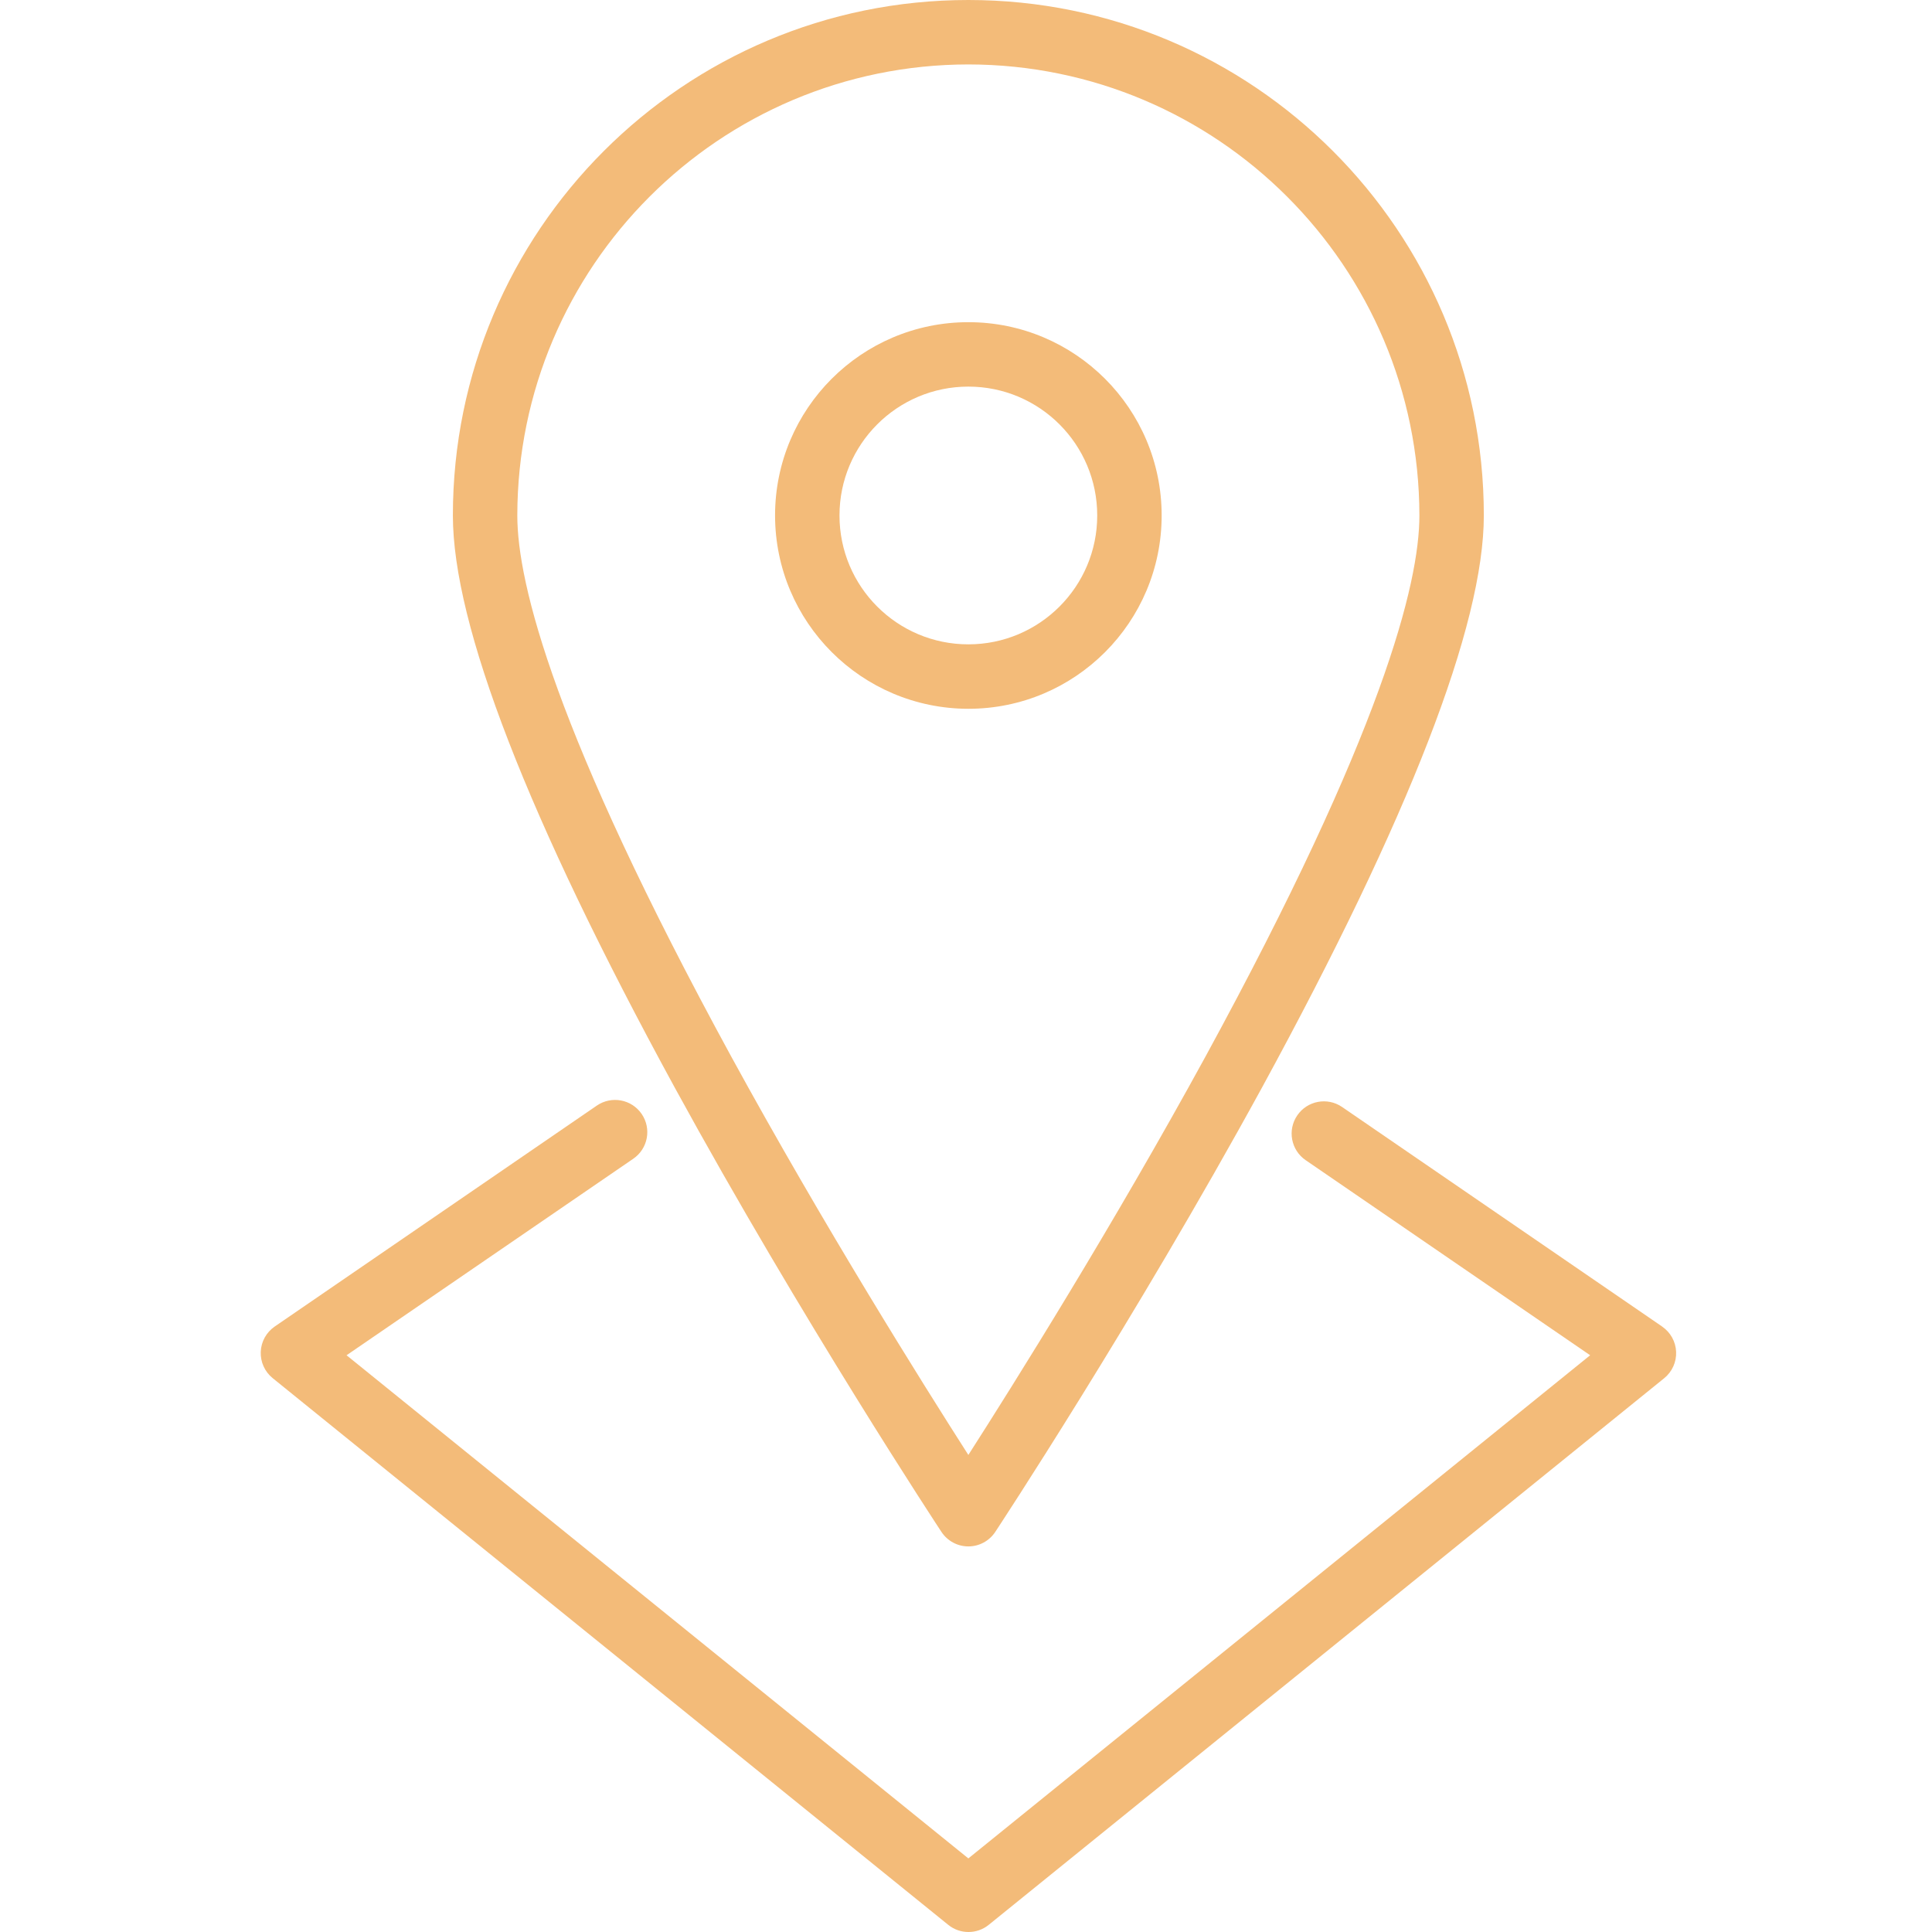
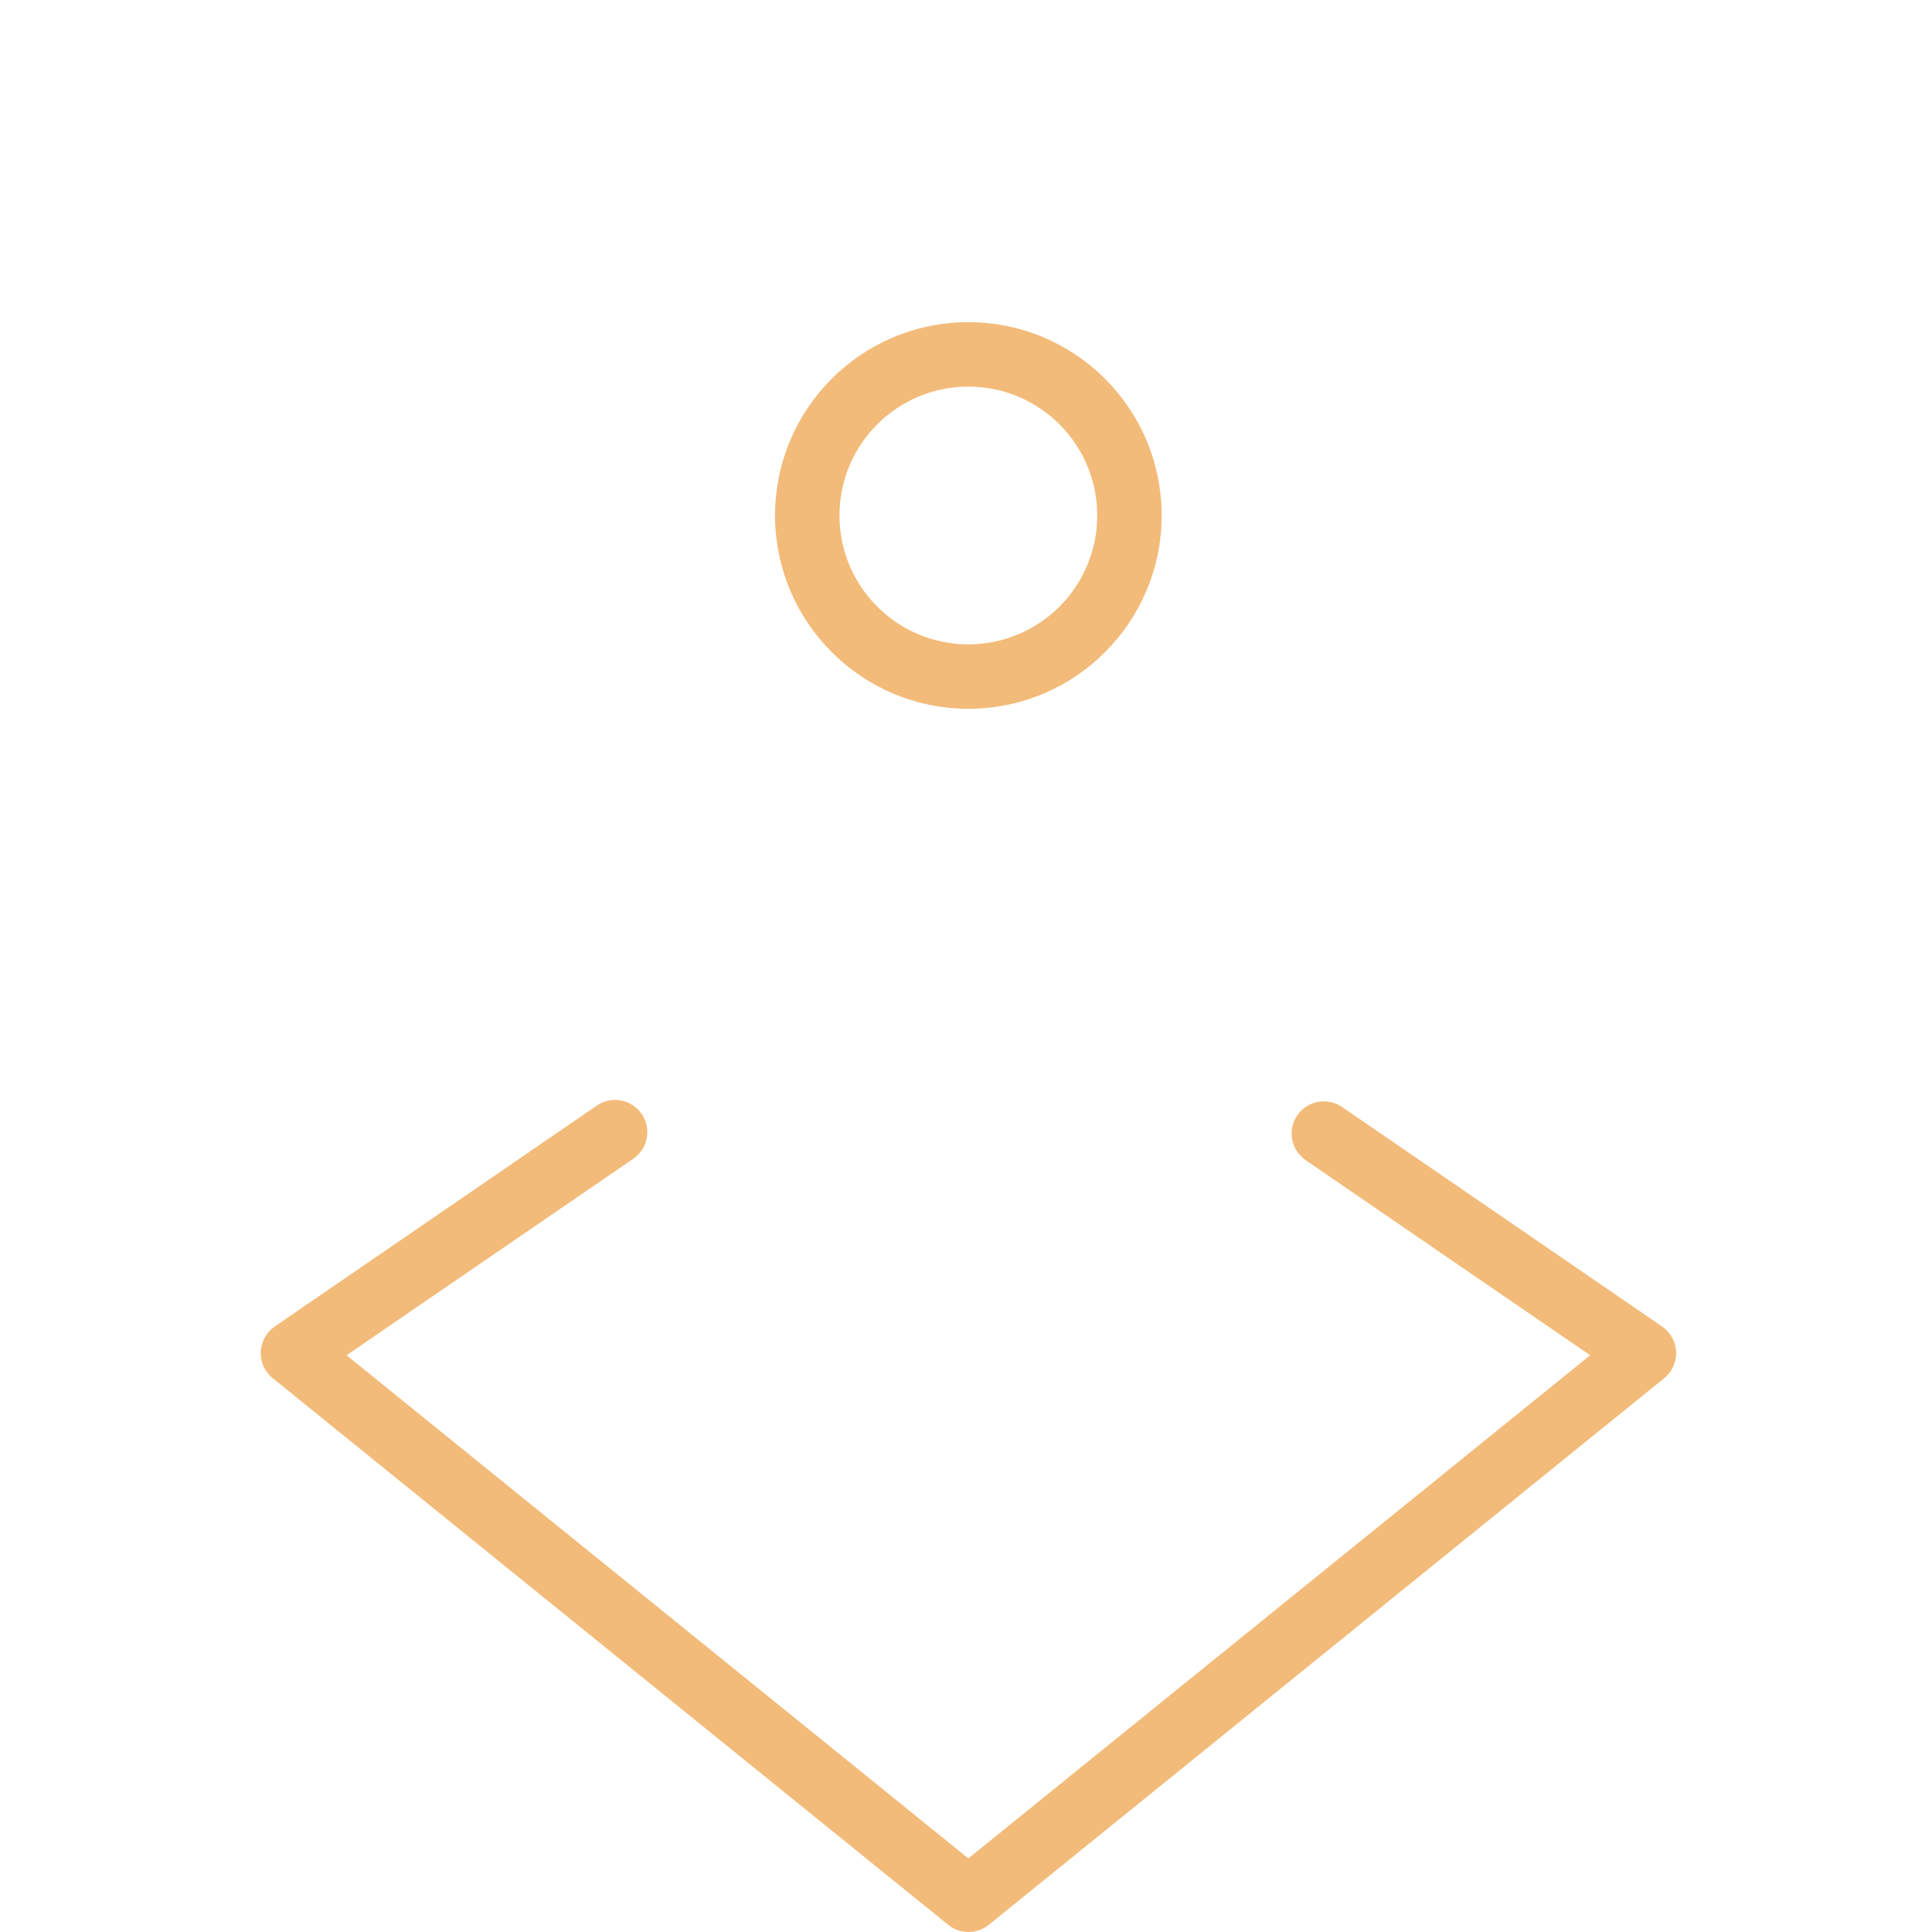
<svg xmlns="http://www.w3.org/2000/svg" width="100" height="100" viewBox="0 0 100 100" fill="none">
  <g clip-path="url(#clip0_901_3)">
-     <path d="M48.731 79.294C49.04 79.761 49.562 80.042 50.122 80.042C50.681 80.042 51.204 79.761 51.513 79.294C51.584 79.186 58.732 68.34 65.326 56.282C72.943 42.316 76.803 32.351 76.803 26.681C76.803 11.946 64.858 0 50.122 0C35.387 0 23.441 11.946 23.441 26.681C23.441 32.351 27.301 42.316 34.917 56.28C41.512 68.34 48.66 79.186 48.731 79.294ZM50.122 3.335C63.01 3.349 73.454 13.793 73.468 26.681C73.468 30.196 71.549 37.907 62.4 54.68C57.604 63.451 52.514 71.573 50.122 75.308C47.732 71.575 42.642 63.454 37.845 54.681C28.695 37.907 26.776 30.196 26.776 26.681C26.79 13.793 37.234 3.349 50.122 3.335Z" fill="#F3BB79" />
    <path d="M50.122 36.687C55.648 36.687 60.127 32.206 60.127 26.681C60.127 21.156 55.648 16.676 50.122 16.676C44.596 16.676 40.117 21.156 40.117 26.681C40.122 32.205 44.598 36.681 50.122 36.687ZM50.122 20.011C53.806 20.011 56.792 22.997 56.792 26.681C56.792 30.365 53.806 33.351 50.122 33.351C46.438 33.351 43.452 30.365 43.452 26.681C43.452 22.997 46.438 20.011 50.122 20.011Z" fill="#F3BB79" />
    <path d="M86.033 68.662L69.466 57.297C68.706 56.777 67.667 56.971 67.147 57.731C66.626 58.49 66.82 59.528 67.579 60.049L82.306 70.148L50.122 96.191L17.938 70.148L32.78 59.975C33.539 59.455 33.733 58.417 33.212 57.657C32.691 56.897 31.653 56.704 30.893 57.224L14.217 68.662C13.785 68.96 13.517 69.444 13.496 69.969C13.476 70.495 13.703 70.999 14.111 71.33L49.08 99.629C49.691 100.124 50.566 100.124 51.177 99.629L86.142 71.333C86.549 71.002 86.777 70.498 86.756 69.973C86.735 69.448 86.468 68.963 86.034 68.665L86.033 68.662Z" fill="#F3BB79" />
  </g>
  <defs>
    <clipPath id="clip0_901_3">
      <rect width="100" height="100" fill="white" />
    </clipPath>
  </defs>
</svg>